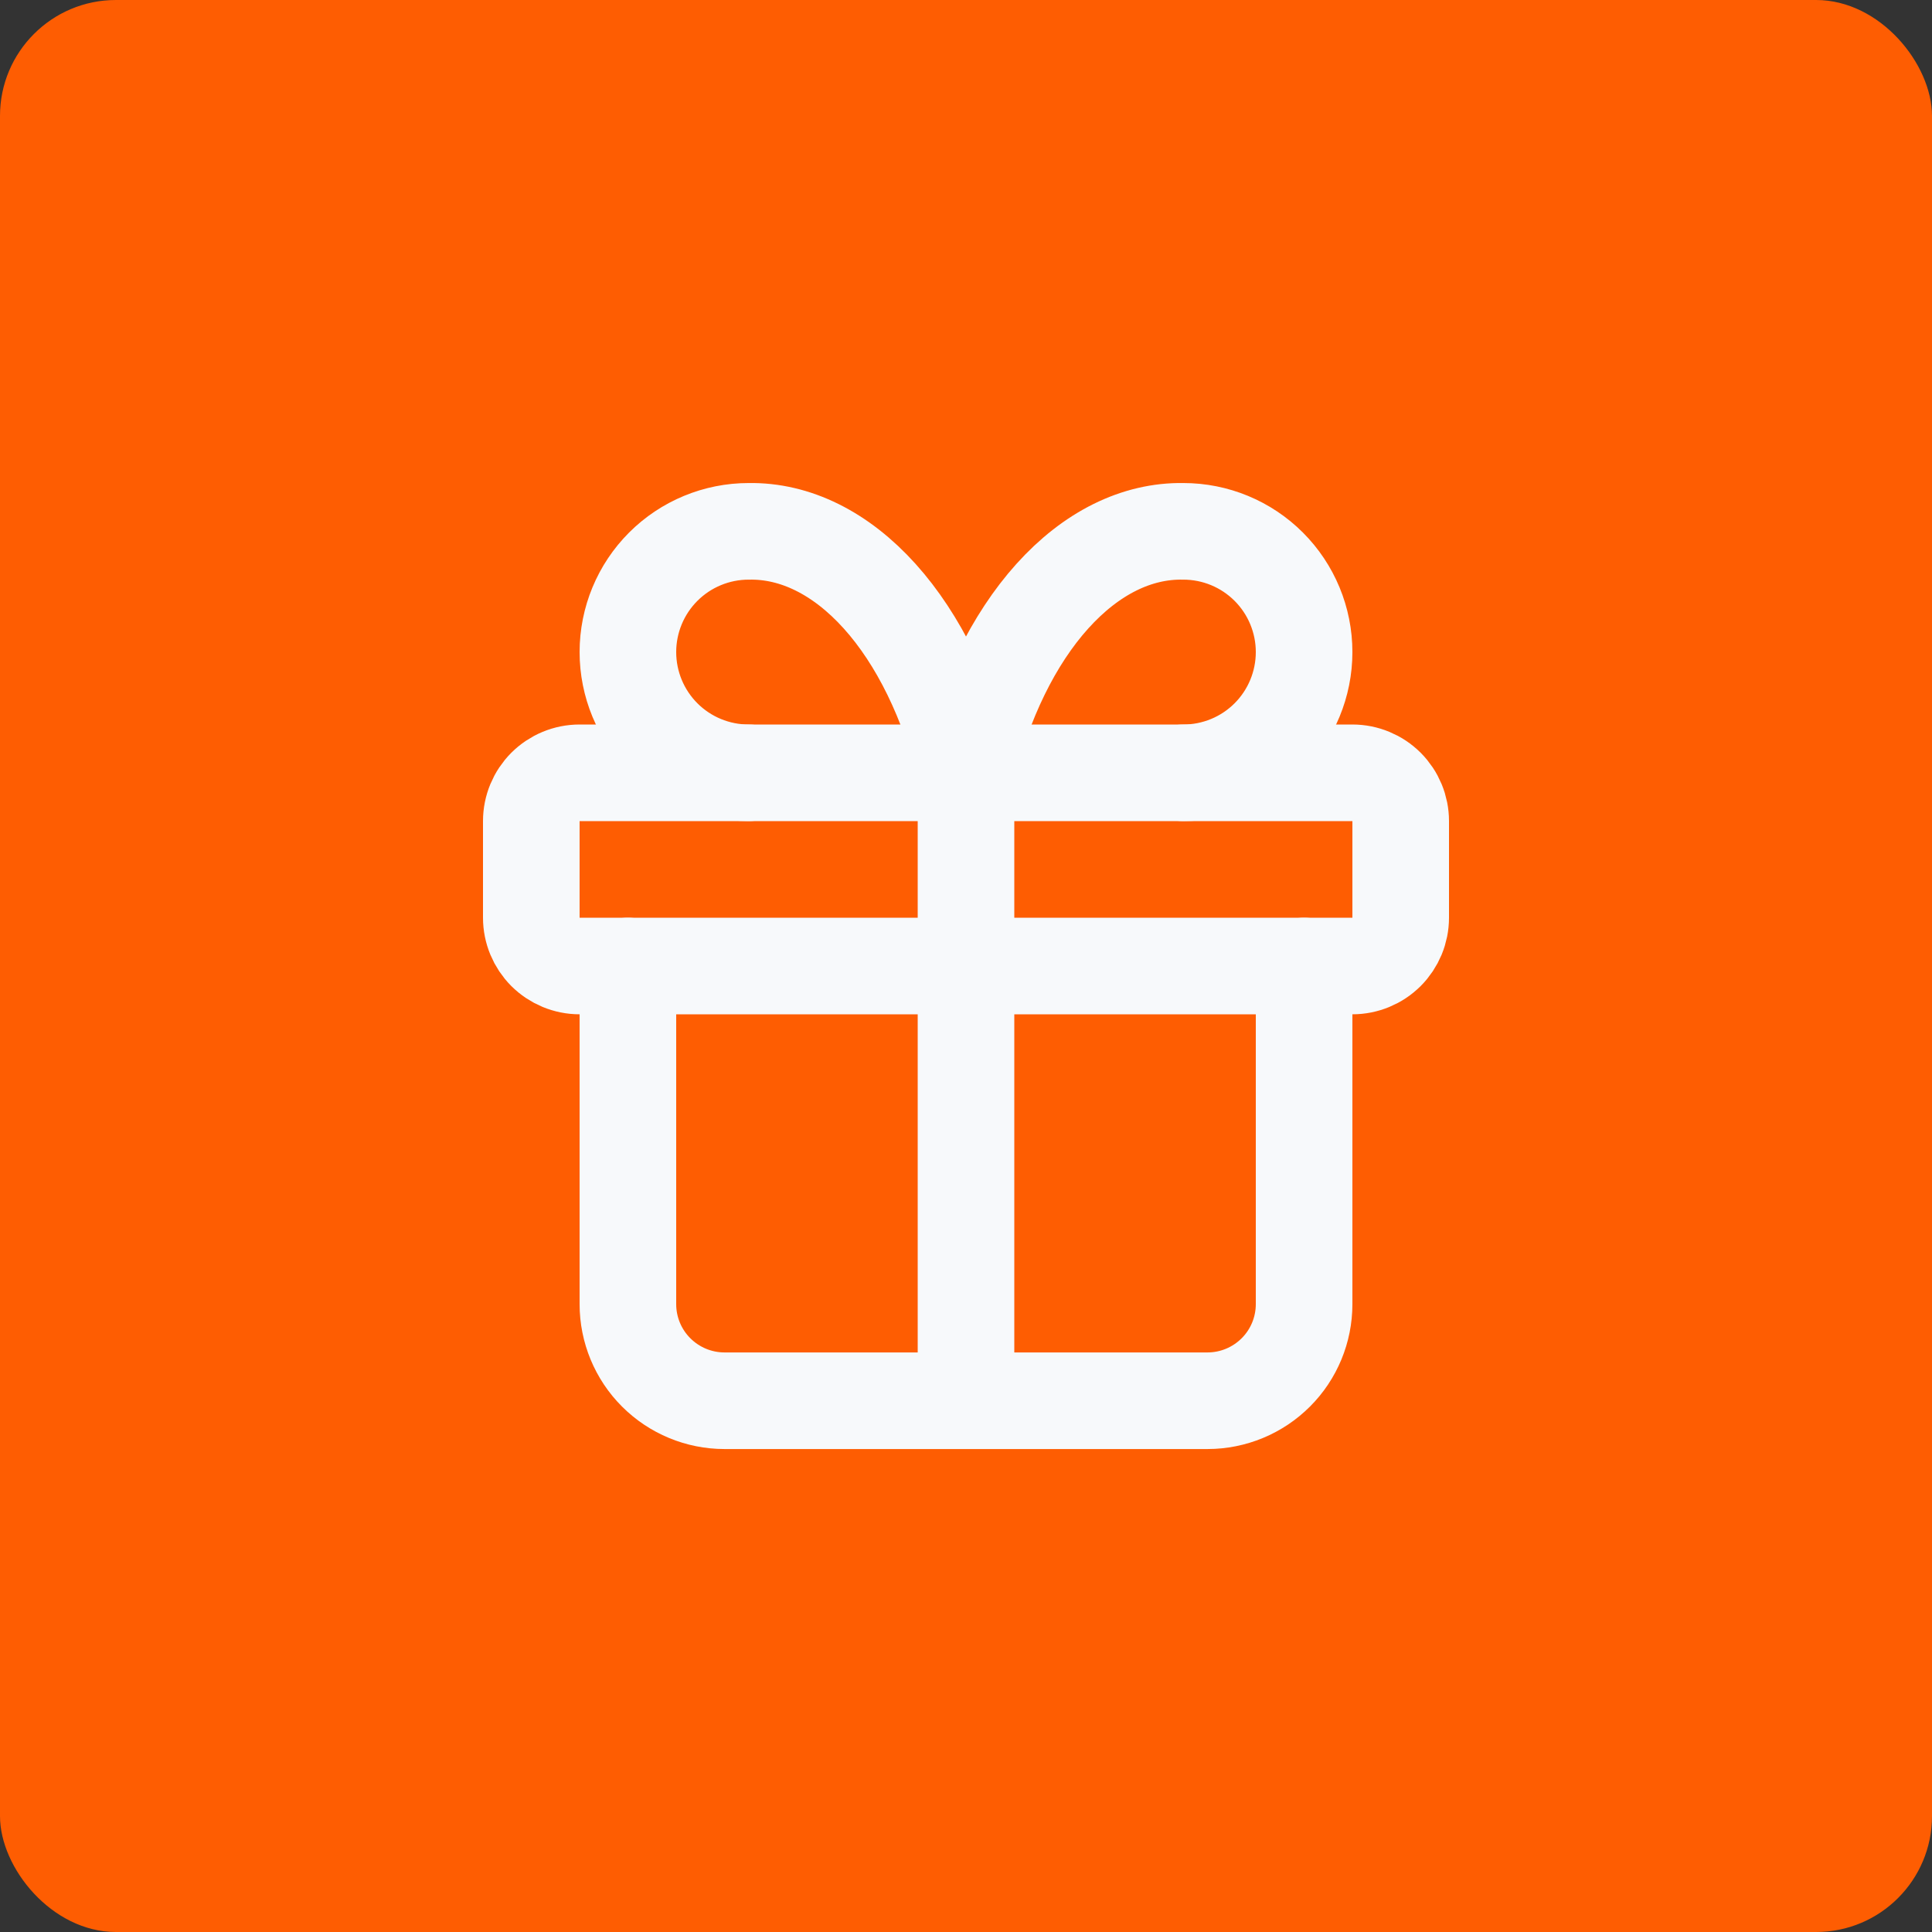
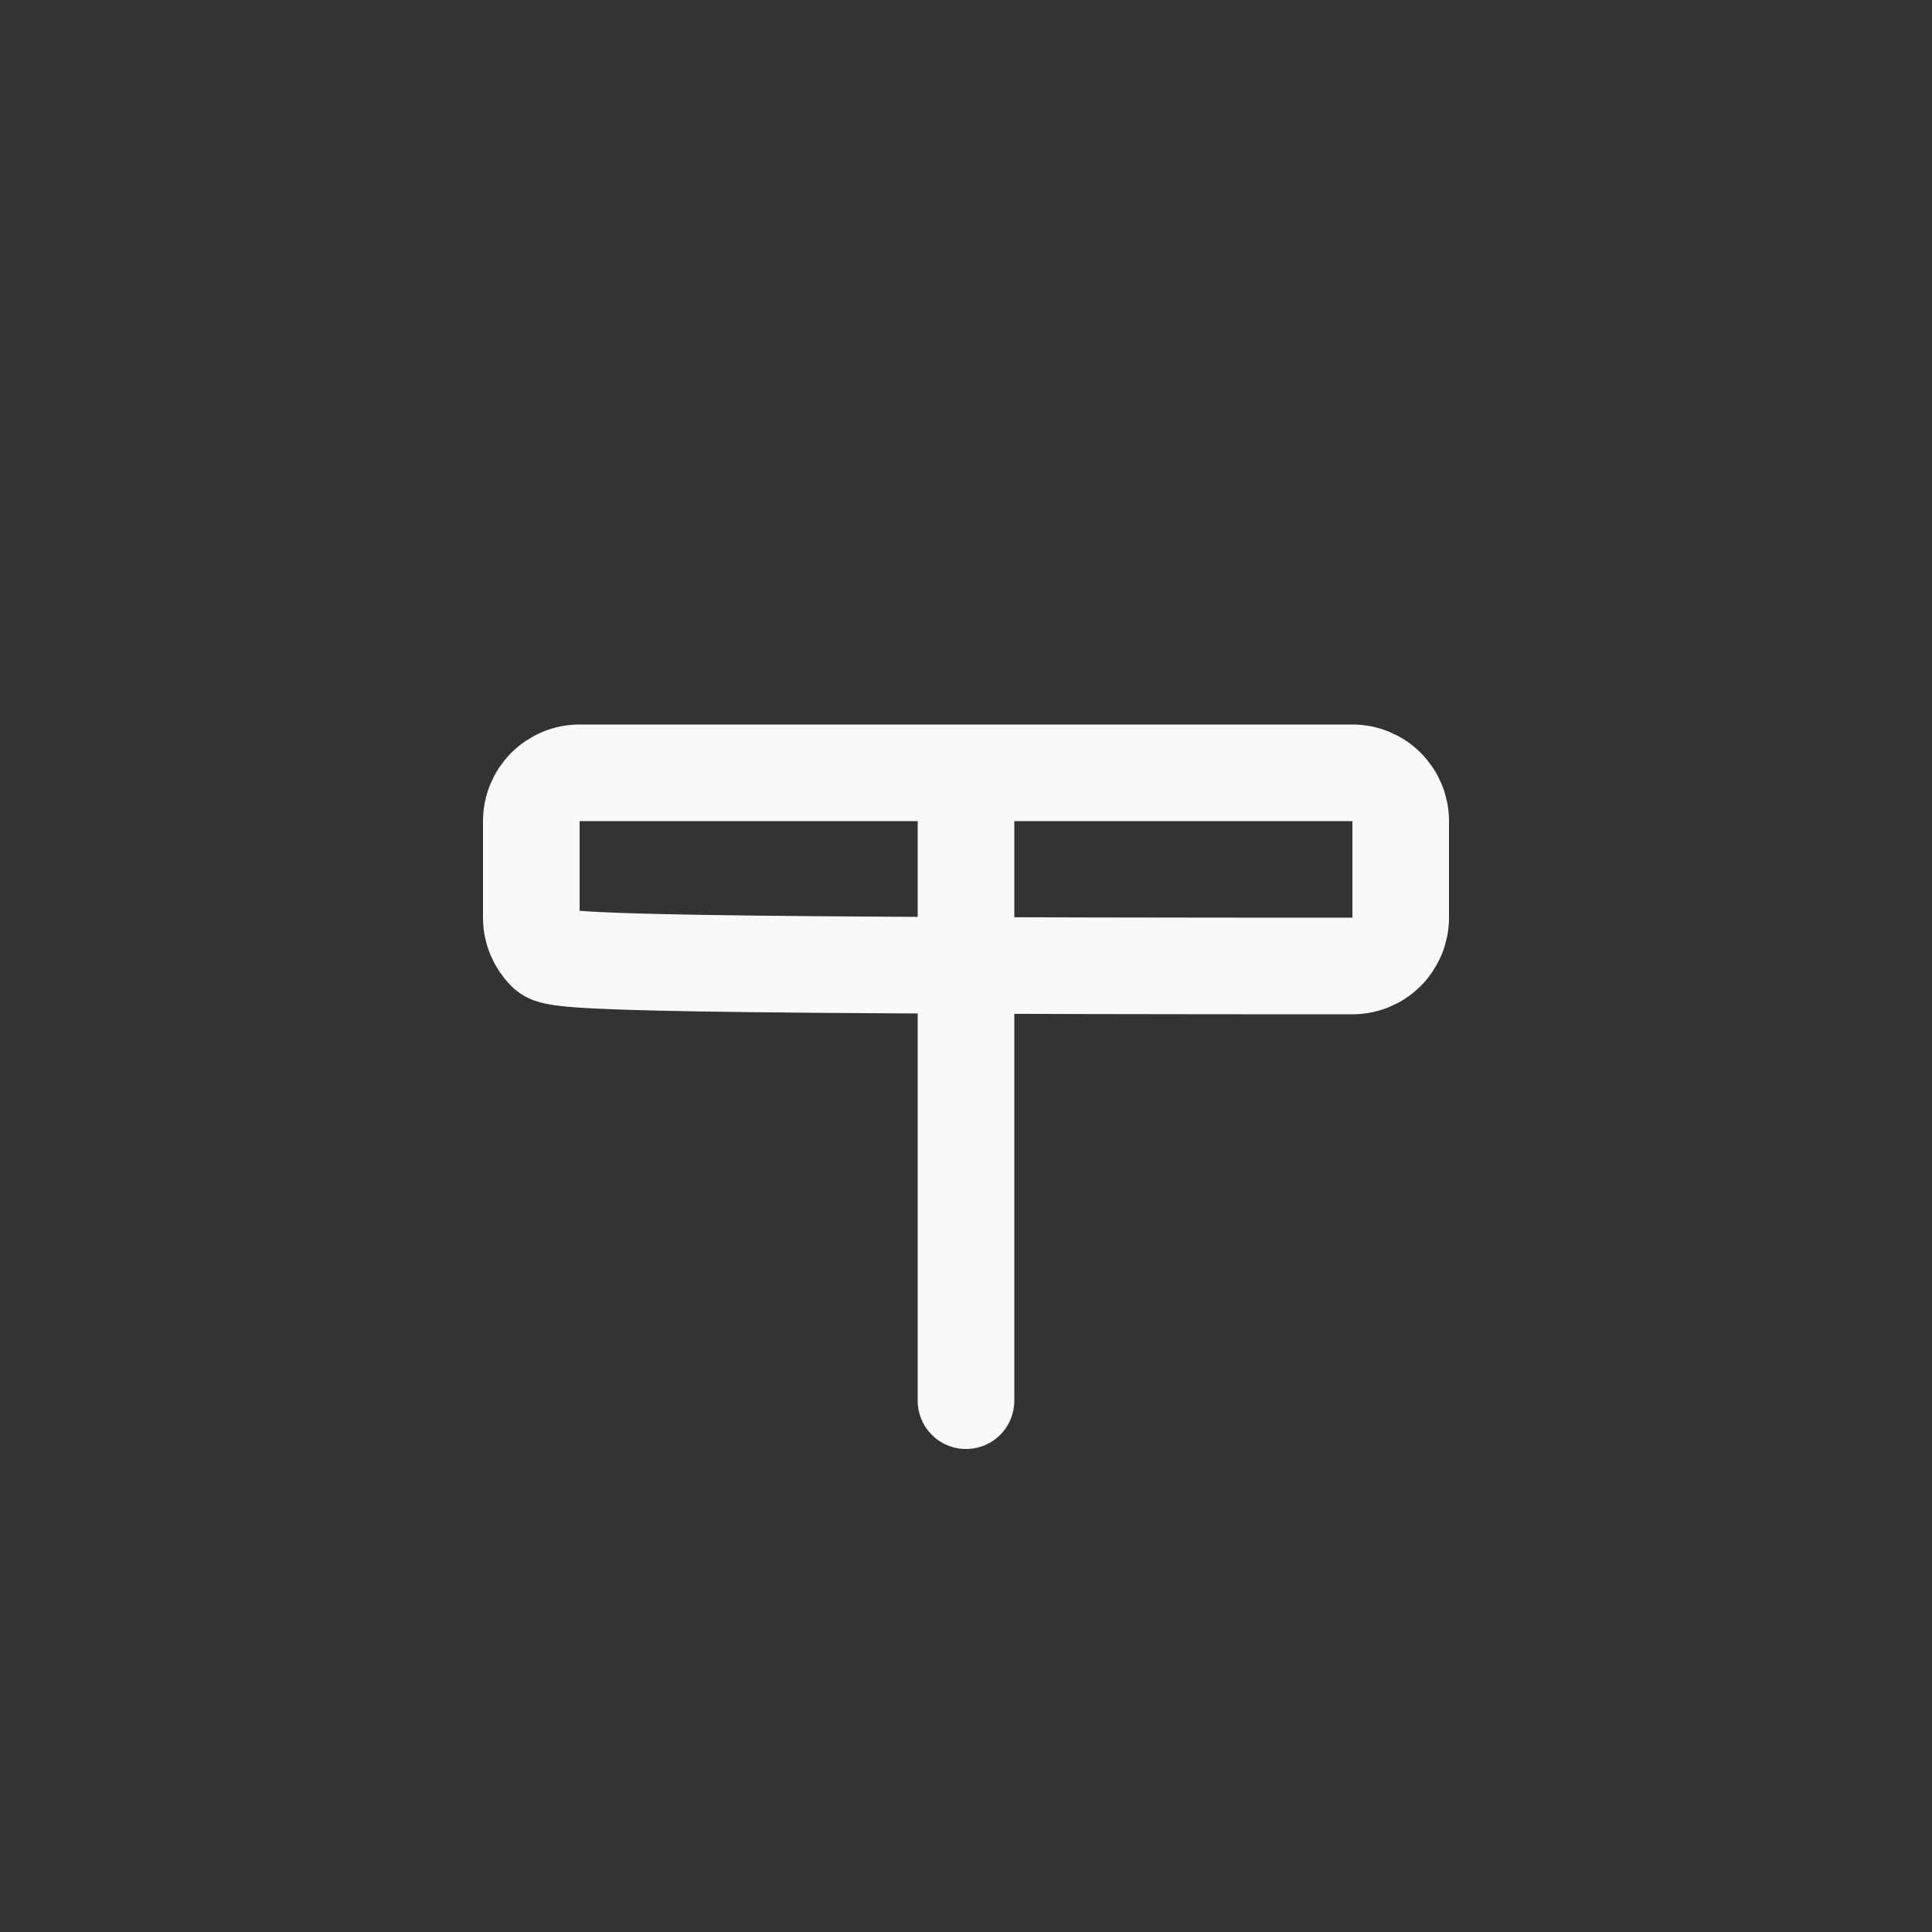
<svg xmlns="http://www.w3.org/2000/svg" width="50" height="50" viewBox="0 0 50 50" fill="none">
  <rect x="0" y="0" width="50" height="50" fill="#333333" stroke="none" />
-   <rect width="50" height="50" rx="3" fill="#FE5D02" />
-   <path d="M25 20V36.25M13.75 21.25C13.75 20.919 13.882 20.601 14.116 20.366C14.351 20.132 14.668 20 15 20H35C35.331 20 35.65 20.132 35.884 20.366C36.118 20.601 36.25 20.919 36.25 21.25V23.75C36.25 24.081 36.118 24.399 35.884 24.634C35.65 24.868 35.331 25 35 25H15C14.668 25 14.351 24.868 14.116 24.634C13.882 24.399 13.75 24.081 13.75 23.75V21.25Z" stroke="#F7F9FB" stroke-width="2.5" stroke-linecap="round" stroke-linejoin="round" />
-   <path d="M33.75 25V33.751C33.75 34.414 33.487 35.05 33.018 35.518C32.549 35.987 31.913 36.251 31.25 36.251H18.75C18.087 36.251 17.451 35.987 16.982 35.518C16.513 35.05 16.25 34.414 16.25 33.751V25M19.375 20C18.546 20 17.751 19.671 17.165 19.085C16.579 18.499 16.25 17.704 16.25 16.875C16.25 16.047 16.579 15.252 17.165 14.666C17.751 14.08 18.546 13.751 19.375 13.751C20.581 13.729 21.762 14.315 22.766 15.43C23.769 16.544 24.548 18.137 25 20C25.452 18.137 26.231 16.544 27.234 15.43C28.238 14.315 29.419 13.729 30.625 13.751C31.454 13.751 32.249 14.08 32.835 14.666C33.421 15.252 33.75 16.047 33.75 16.875C33.75 17.704 33.421 18.499 32.835 19.085C32.249 19.671 31.454 20 30.625 20" stroke="#F7F9FB" stroke-width="2.5" stroke-linecap="round" stroke-linejoin="round" />
+   <path d="M25 20V36.25M13.75 21.25C13.75 20.919 13.882 20.601 14.116 20.366C14.351 20.132 14.668 20 15 20H35C35.331 20 35.65 20.132 35.884 20.366C36.118 20.601 36.25 20.919 36.25 21.25V23.75C36.25 24.081 36.118 24.399 35.884 24.634C35.65 24.868 35.331 25 35 25C14.668 25 14.351 24.868 14.116 24.634C13.882 24.399 13.75 24.081 13.75 23.75V21.25Z" stroke="#F7F9FB" stroke-width="2.5" stroke-linecap="round" stroke-linejoin="round" />
</svg>